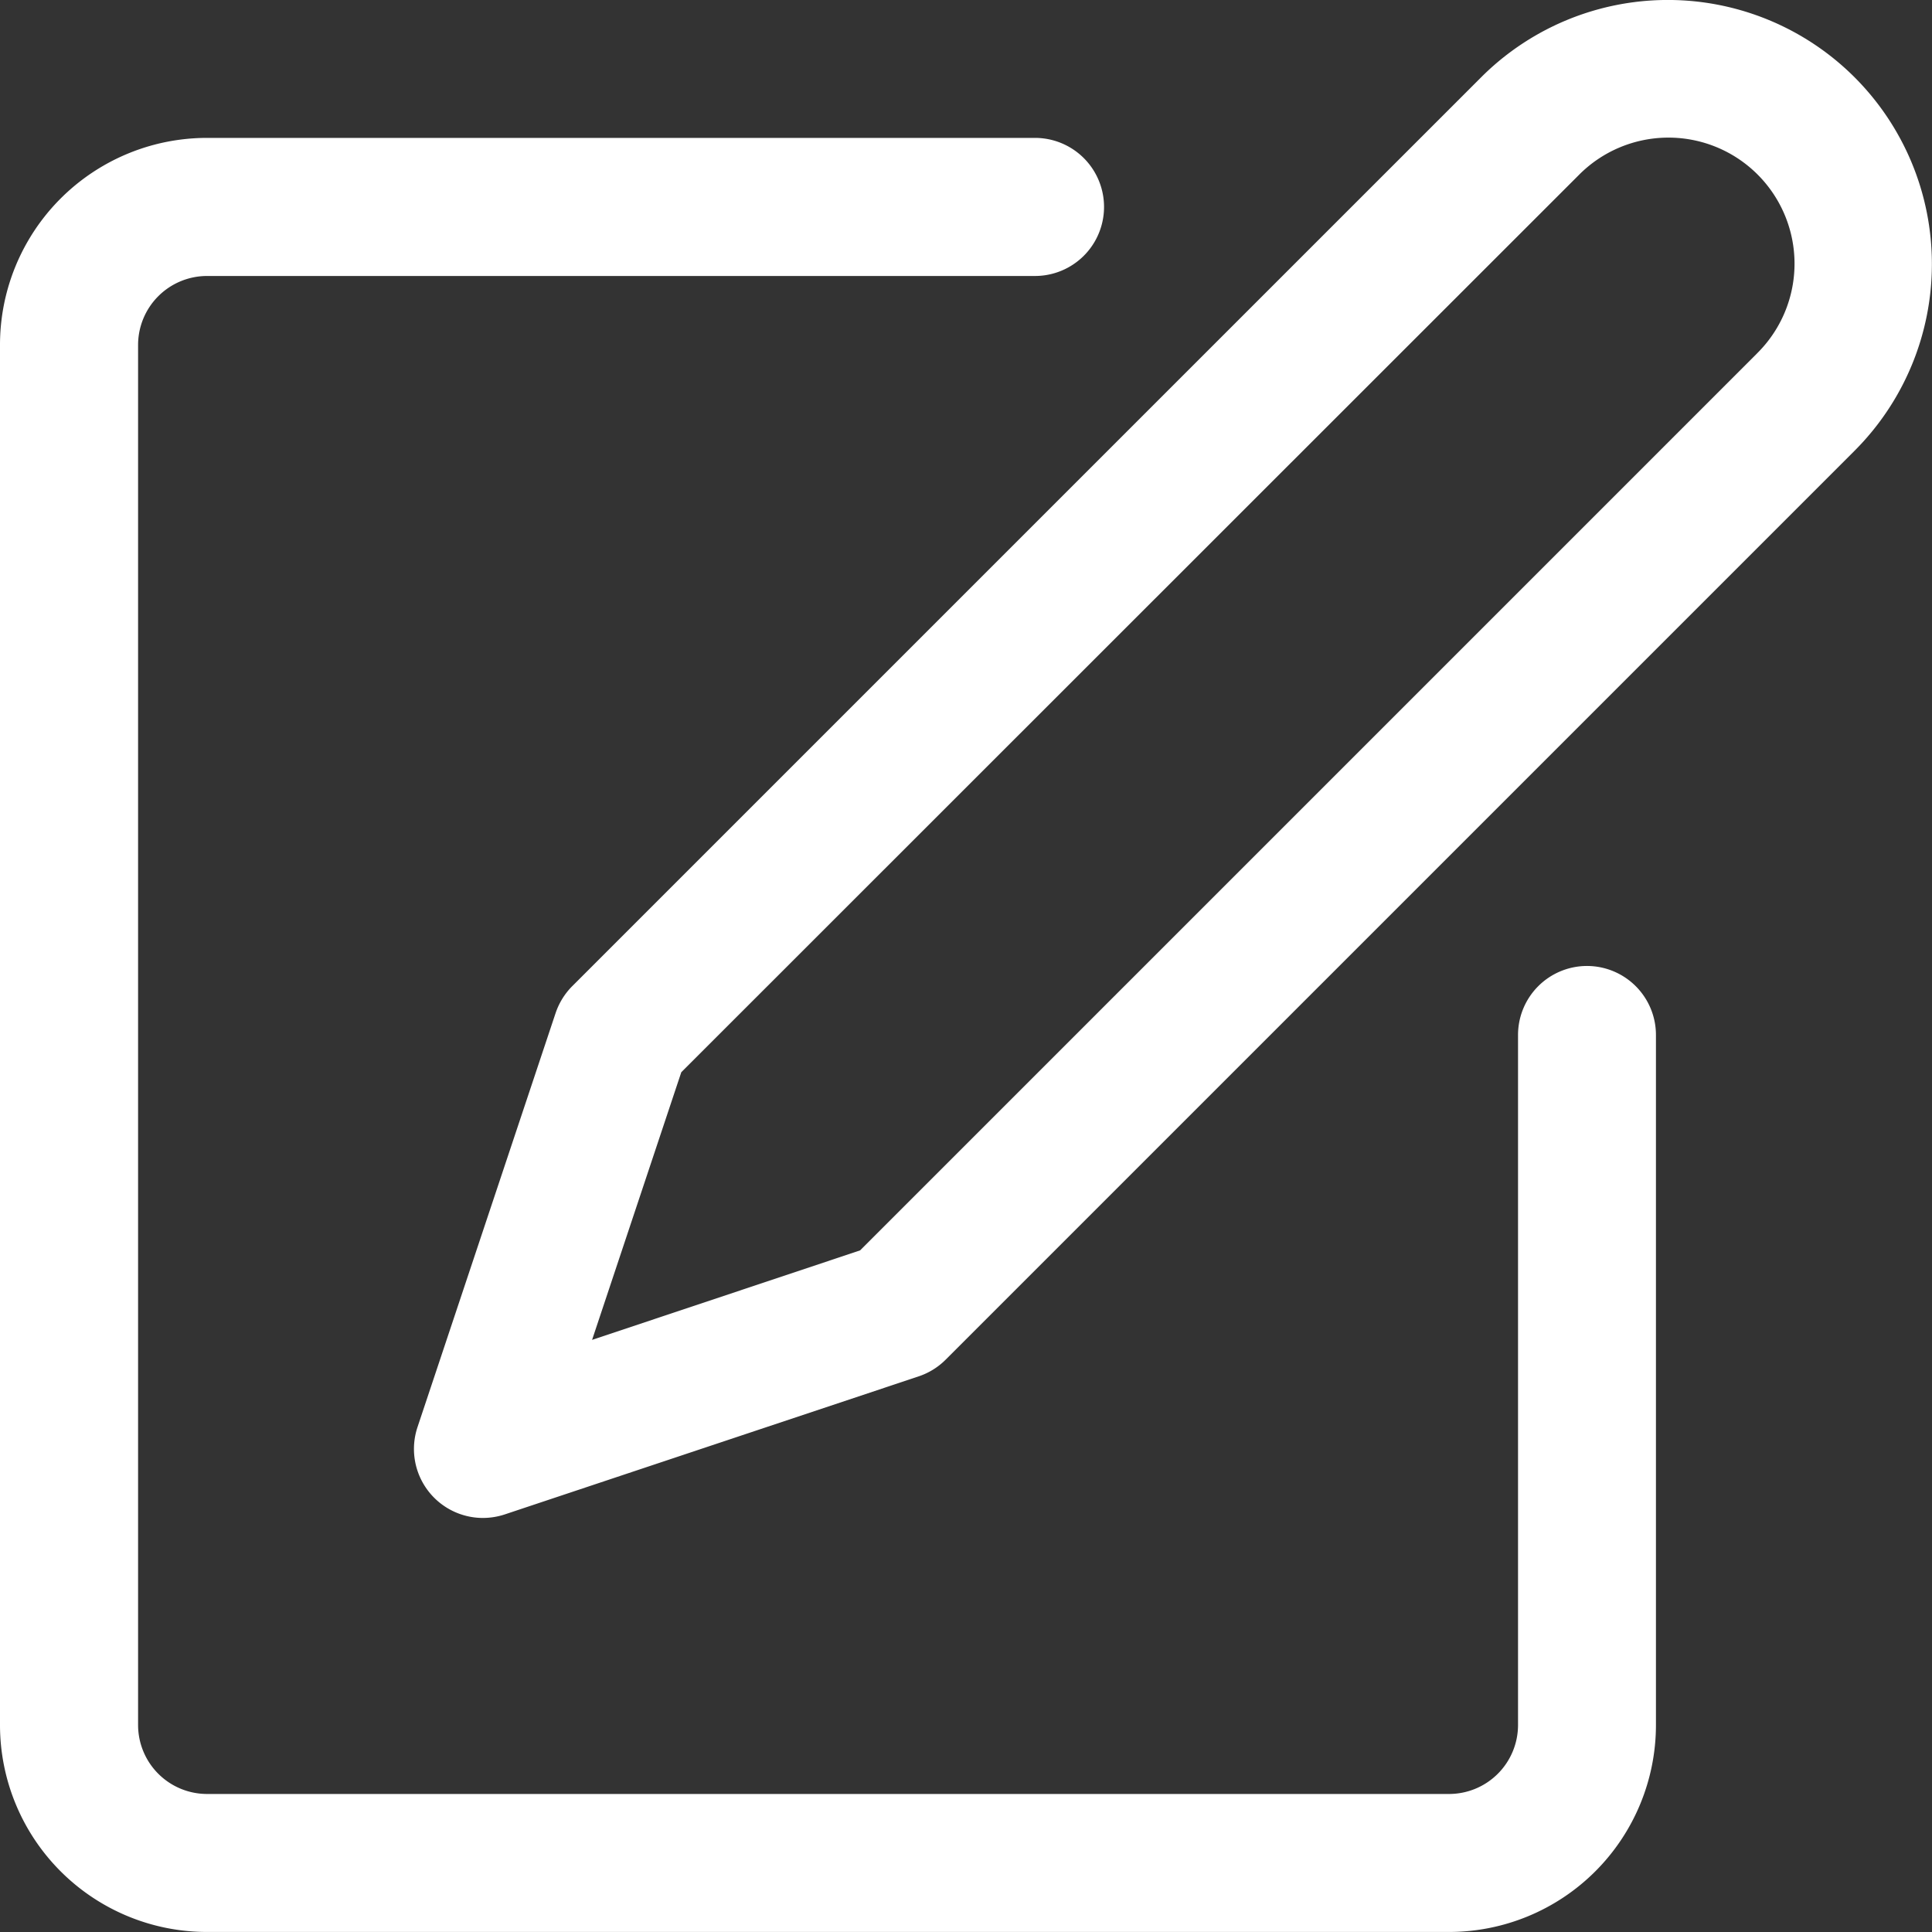
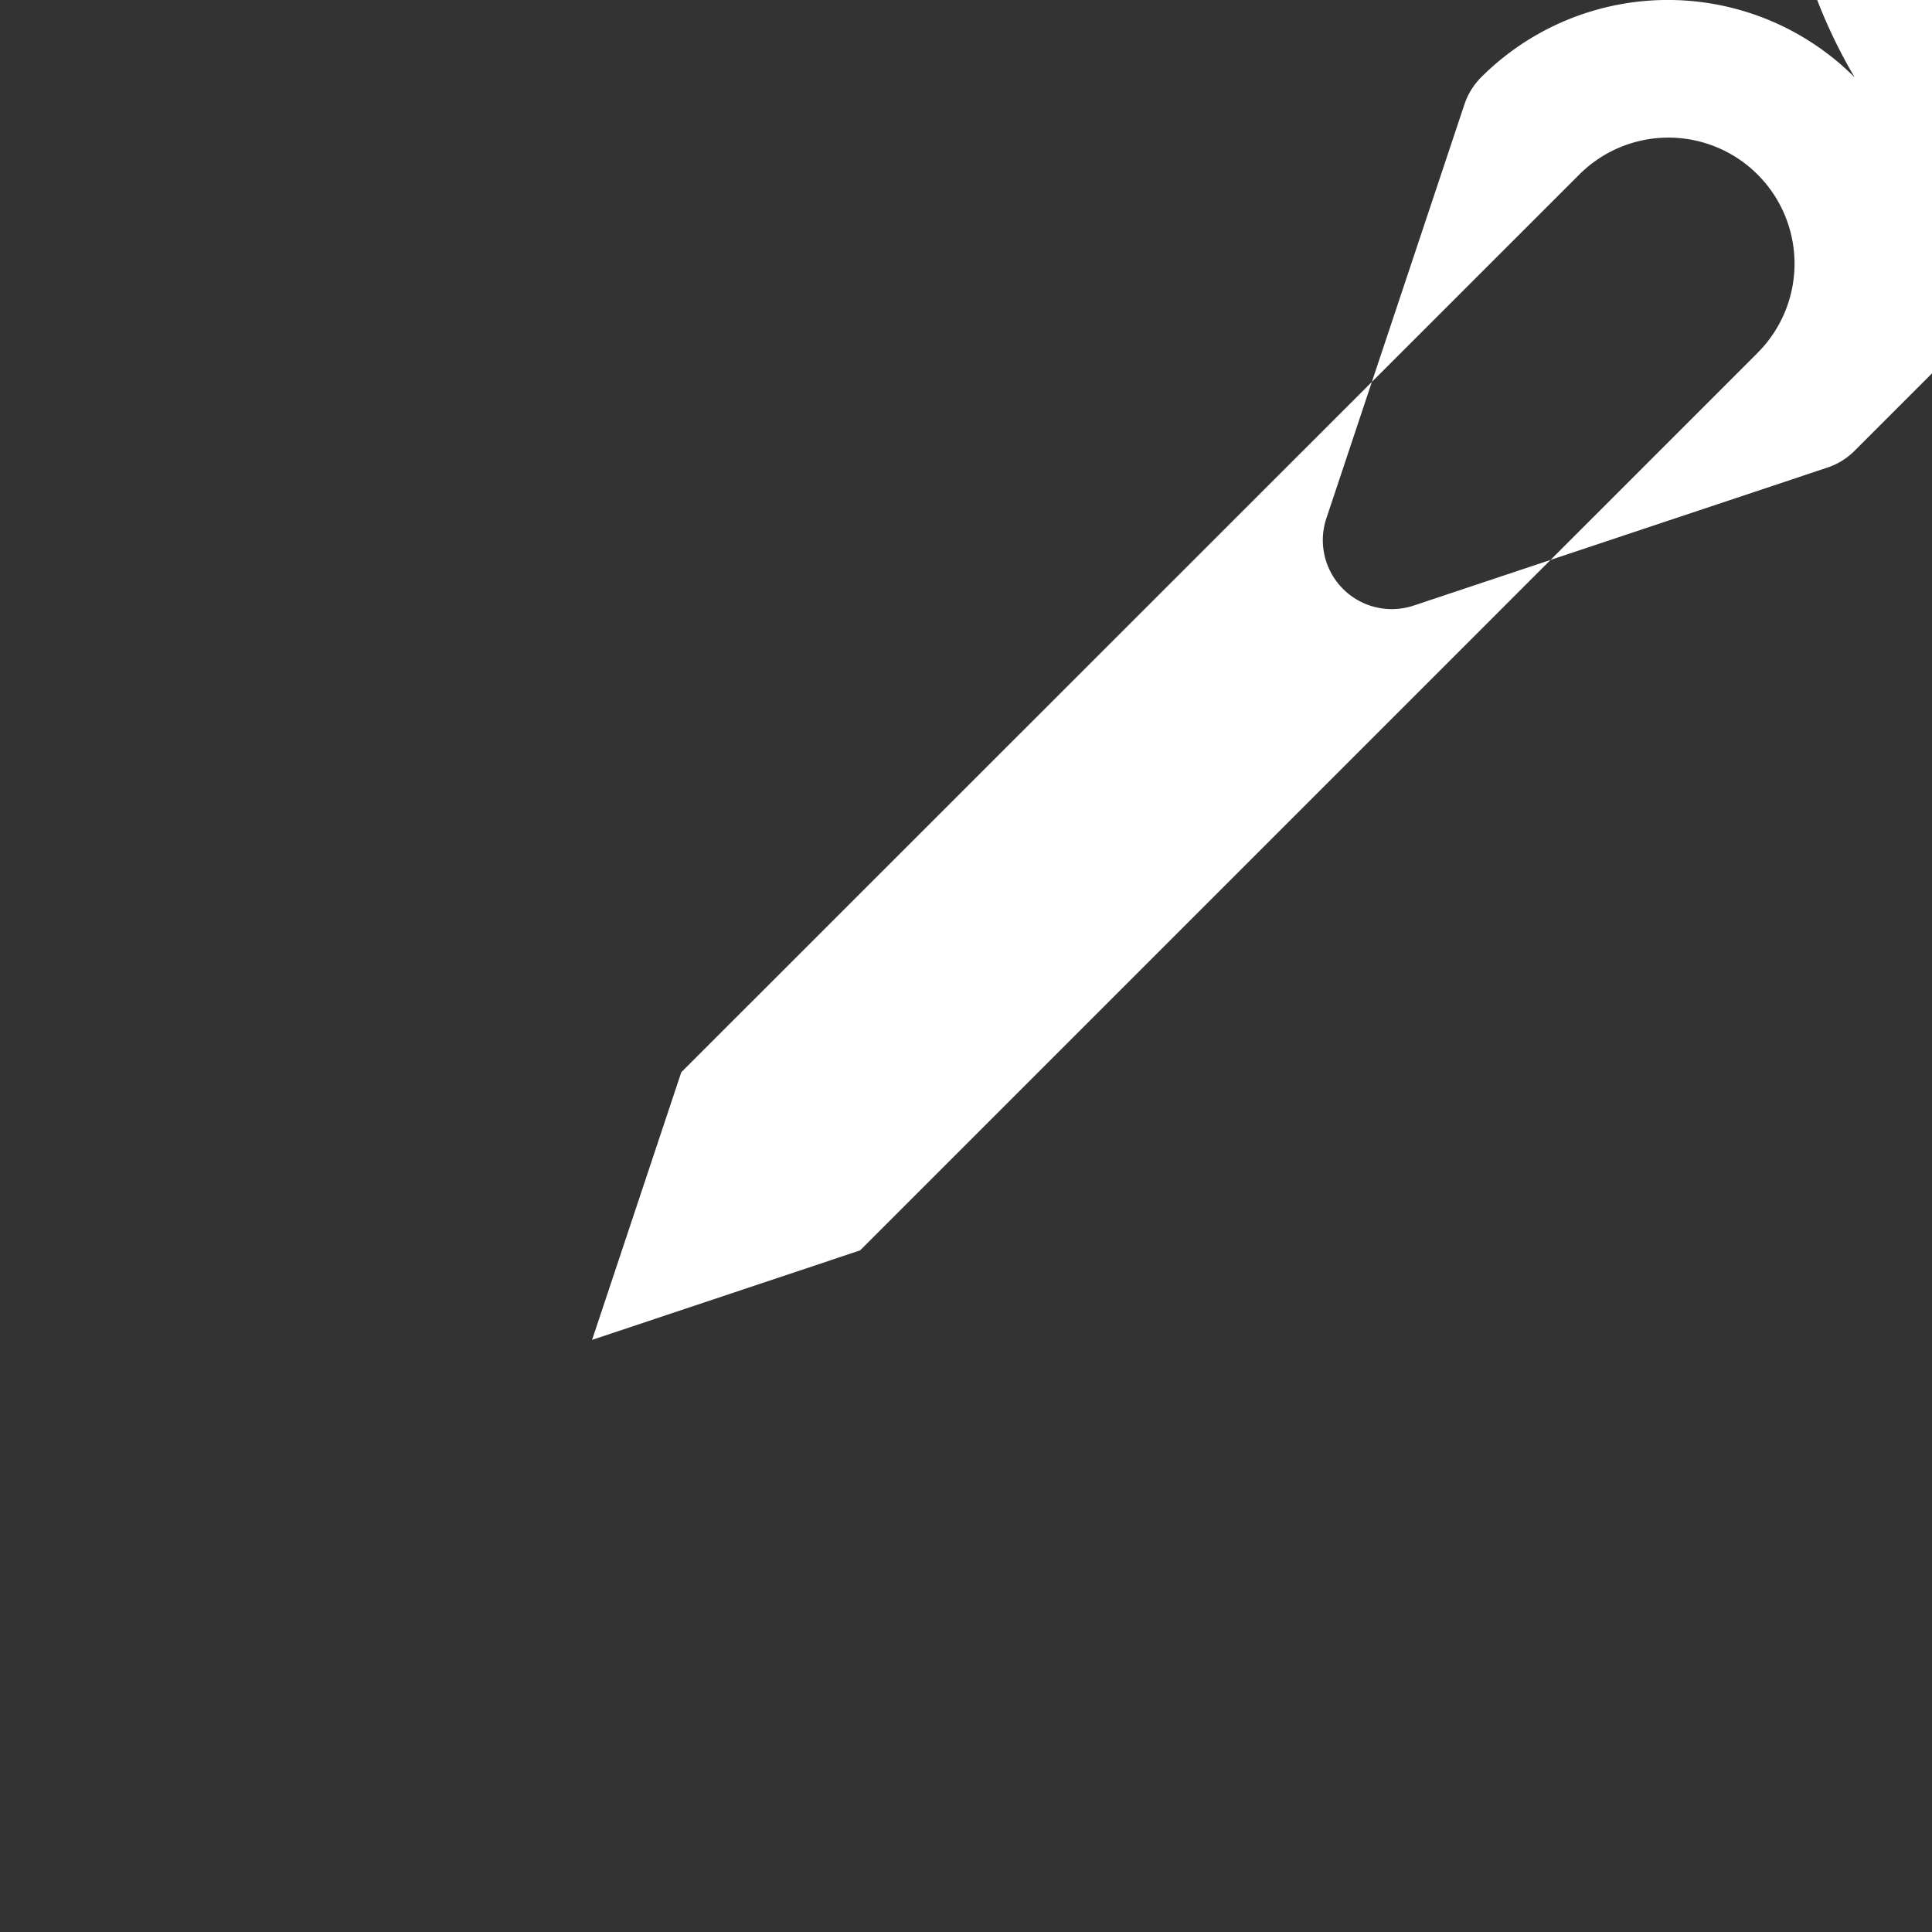
<svg xmlns="http://www.w3.org/2000/svg" width="102.137" height="102.136" viewBox="0 0 102.137 102.136">
  <rect x="0" y="0" width="102.137" height="102.136" fill="#333333" stroke="none" />
  <g transform="translate(0 -0.004)">
    <g transform="translate(0 7.299)">
-       <path d="M83.9,77.909a3.648,3.648,0,0,0-3.648,3.648v36.477a3.648,3.648,0,0,1-3.648,3.648H10.943A3.648,3.648,0,0,1,7.3,118.034V45.08a3.648,3.648,0,0,1,3.648-3.648H54.716a3.648,3.648,0,1,0,0-7.3H10.943A10.943,10.943,0,0,0,0,45.08v72.954a10.943,10.943,0,0,0,10.943,10.943H76.6a10.943,10.943,0,0,0,10.943-10.943V81.557A3.648,3.648,0,0,0,83.9,77.909Z" transform="translate(0 -34.137)" fill="#fff" />
-     </g>
+       </g>
    <g transform="translate(21.888 0.004)">
      <g transform="translate(0 0)">
-         <path d="M178.569,4.094a13.962,13.962,0,0,0-19.75,0L110.771,52.14a3.688,3.688,0,0,0-.879,1.426l-7.3,21.886a3.648,3.648,0,0,0,3.458,4.8,3.705,3.705,0,0,0,1.153-.186l21.886-7.3a3.649,3.649,0,0,0,1.426-.883l48.048-48.048A13.964,13.964,0,0,0,178.569,4.094Zm-5.159,14.593-47.42,47.42-14.168,4.731,4.716-14.15,47.438-47.42a6.665,6.665,0,1,1,9.433,9.418Z" transform="translate(-102.409 -0.004)" fill="#fff" />
+         <path d="M178.569,4.094a13.962,13.962,0,0,0-19.75,0a3.688,3.688,0,0,0-.879,1.426l-7.3,21.886a3.648,3.648,0,0,0,3.458,4.8,3.705,3.705,0,0,0,1.153-.186l21.886-7.3a3.649,3.649,0,0,0,1.426-.883l48.048-48.048A13.964,13.964,0,0,0,178.569,4.094Zm-5.159,14.593-47.42,47.42-14.168,4.731,4.716-14.15,47.438-47.42a6.665,6.665,0,1,1,9.433,9.418Z" transform="translate(-102.409 -0.004)" fill="#fff" />
      </g>
    </g>
  </g>
</svg>